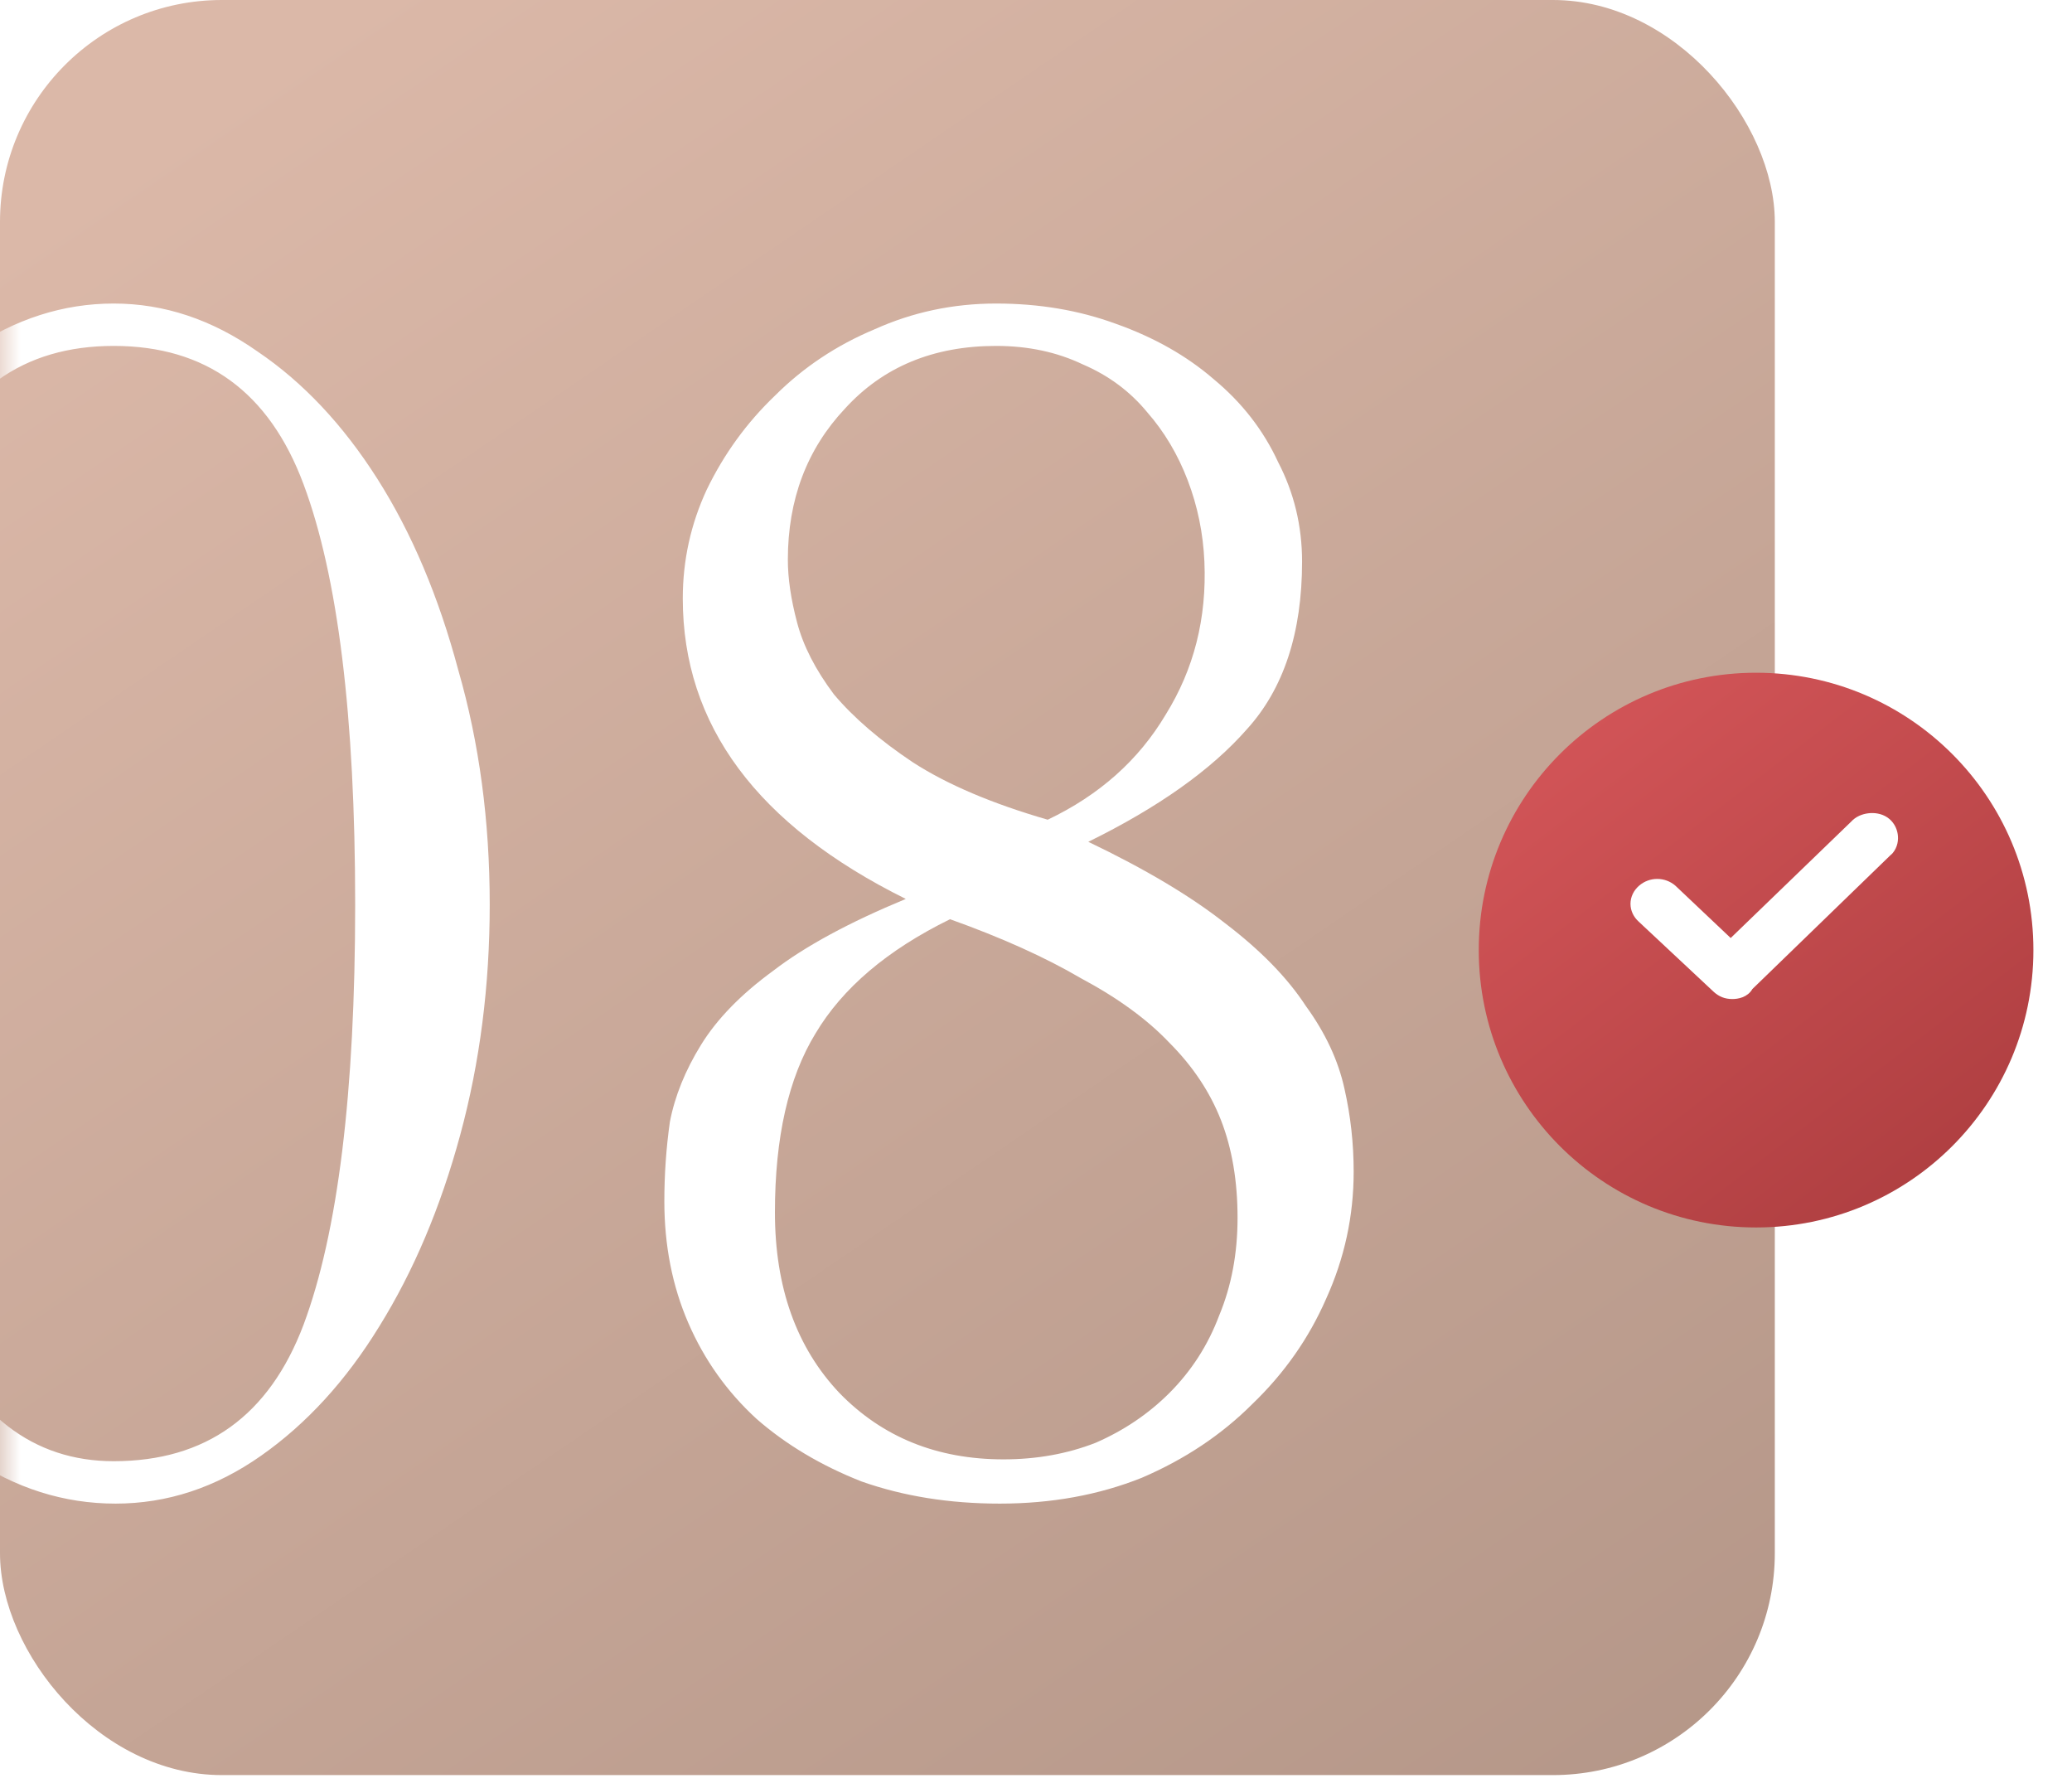
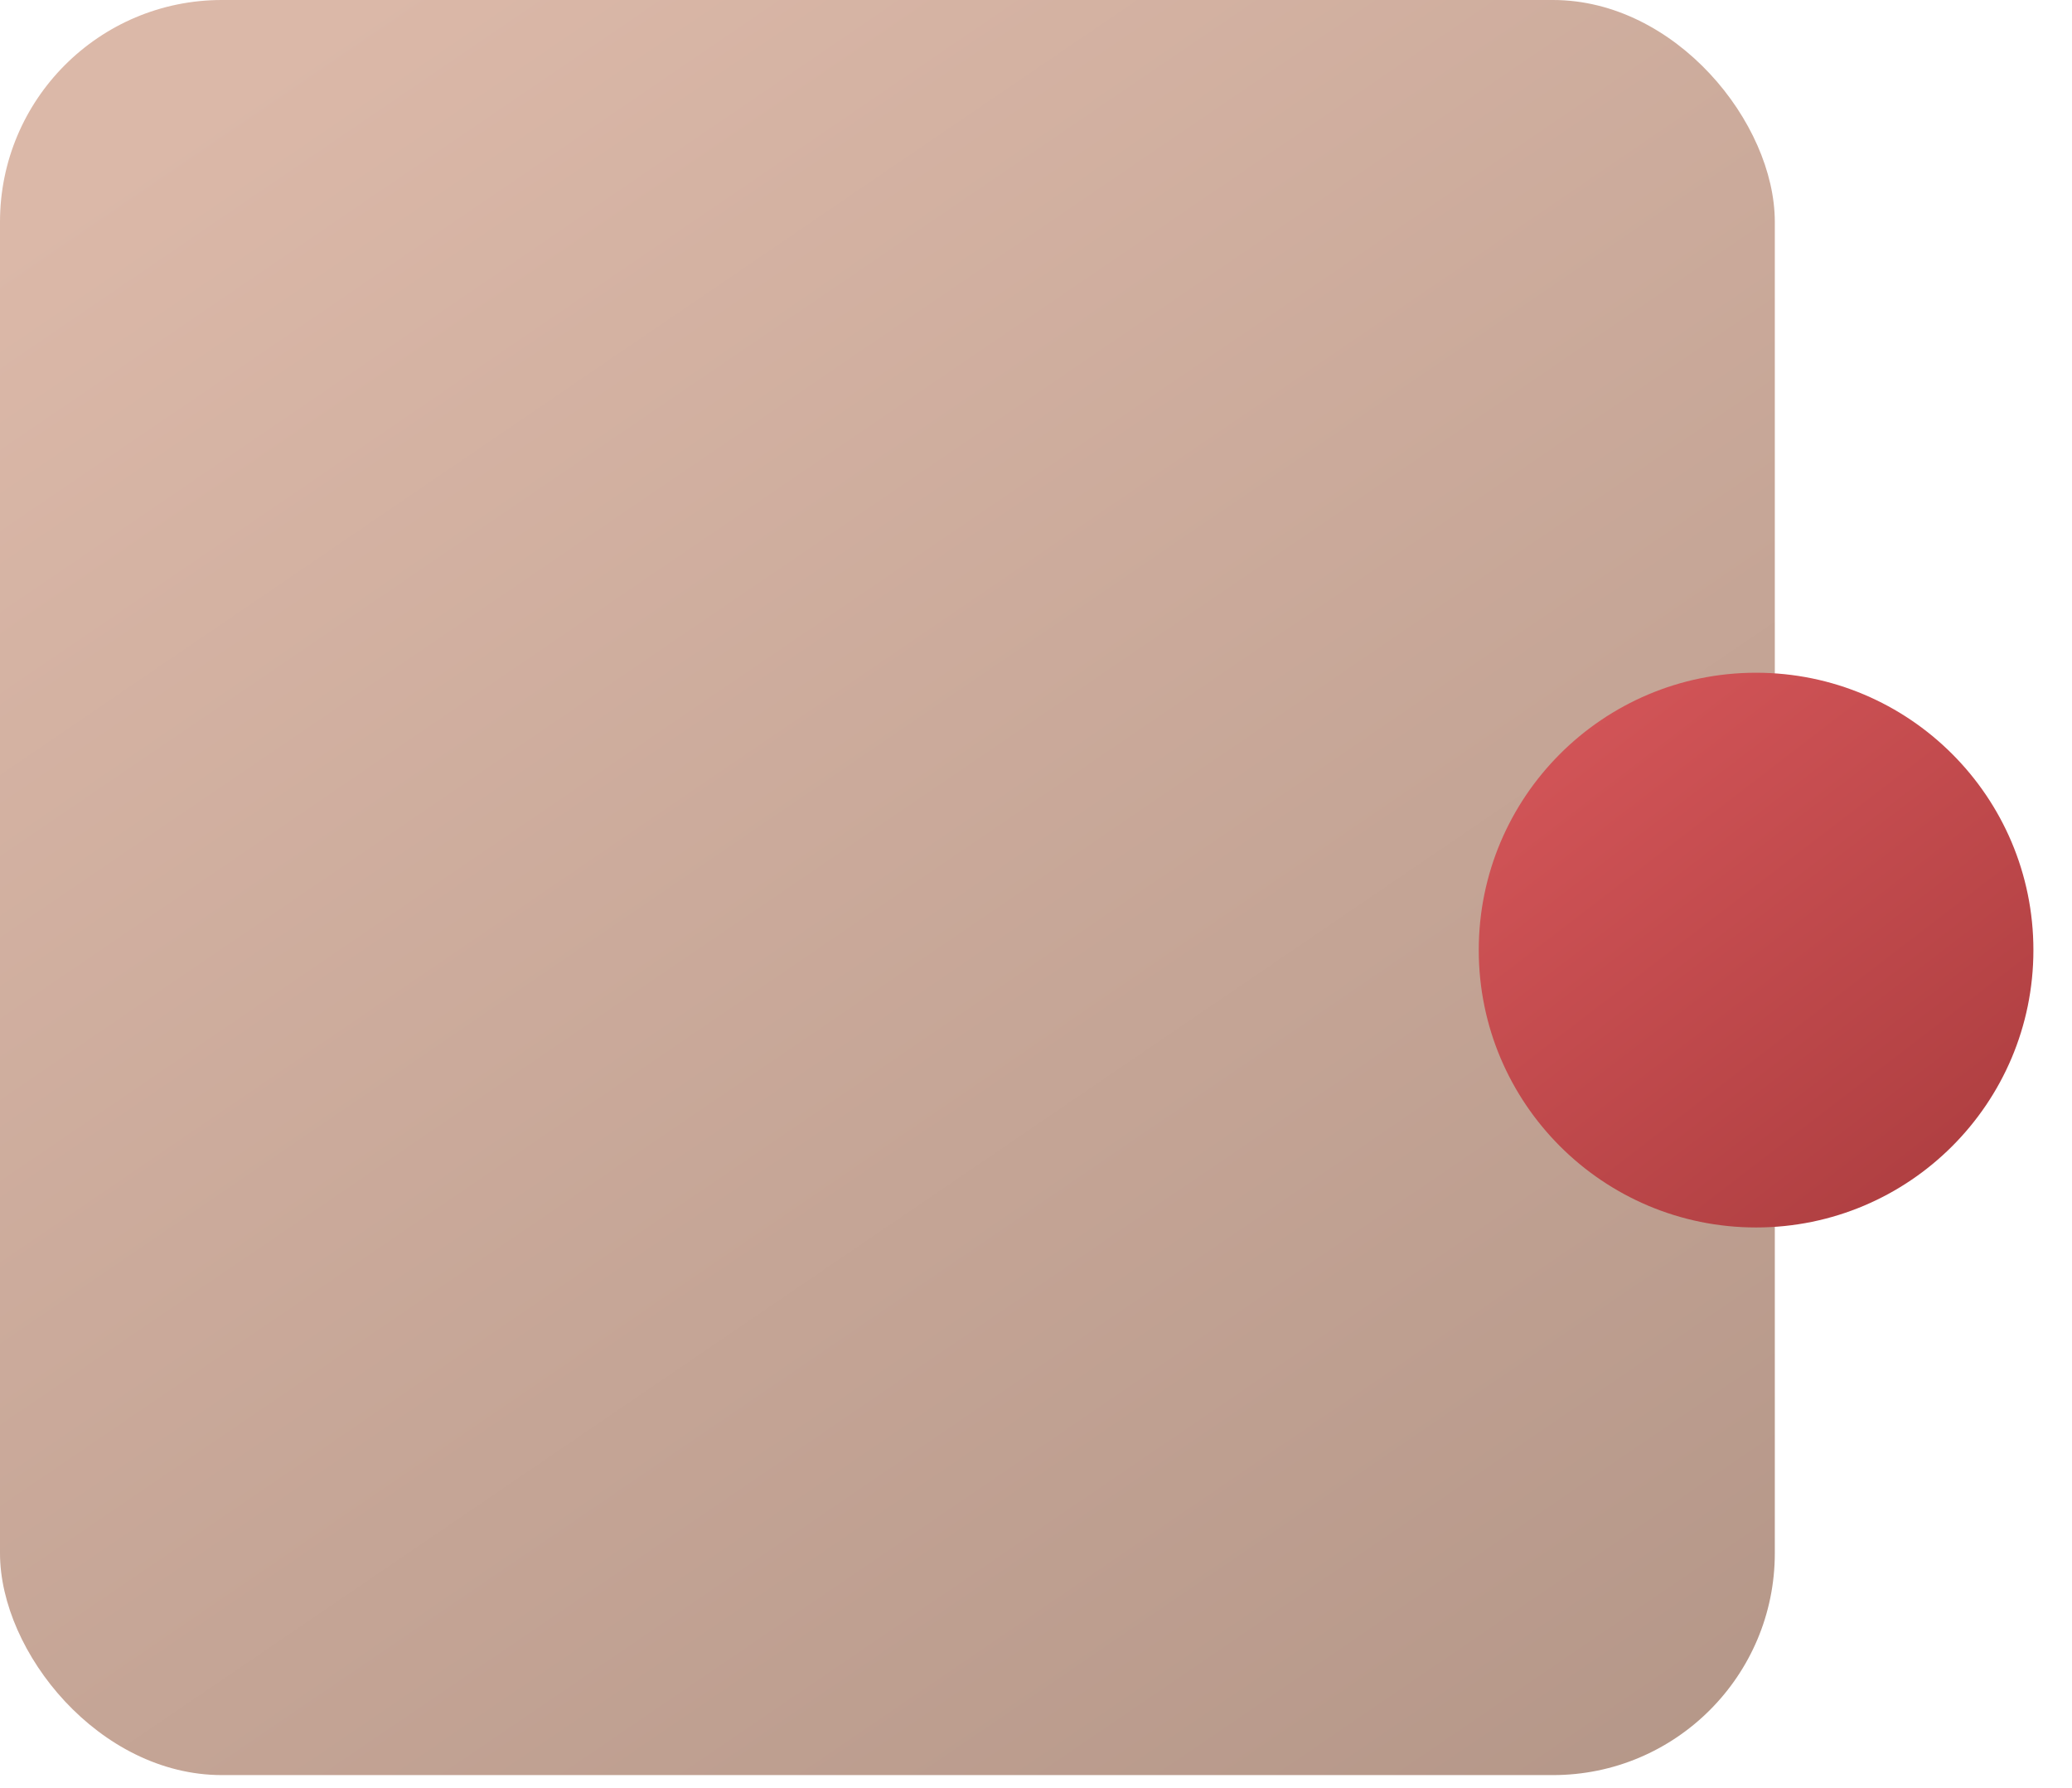
<svg xmlns="http://www.w3.org/2000/svg" width="51" height="44" viewBox="0 0 51 44" fill="none">
  <rect width="43.685" height="43.685" rx="5.461" fill="url(#paint0_linear_3996_881)" />
  <mask id="mask0_3996_881" style="mask-type:alpha" maskUnits="userSpaceOnUse" x="0" y="0" width="44" height="44">
    <rect width="43.685" height="43.685" rx="5.461" fill="url(#paint1_linear_3996_881)" />
  </mask>
  <g mask="url(#mask0_3996_881)">
-     <path d="M2.799 7.47C4.039 7.47 5.218 7.863 6.337 8.649C7.456 9.405 8.439 10.449 9.286 11.78C10.133 13.111 10.798 14.683 11.282 16.498C11.796 18.282 12.054 20.203 12.054 22.259C12.054 24.256 11.812 26.146 11.328 27.93C10.844 29.715 10.178 31.288 9.332 32.649C8.515 33.979 7.547 35.038 6.428 35.824C5.309 36.611 4.114 37.004 2.844 37.004C1.574 37.004 0.379 36.626 -0.74 35.87C-1.859 35.083 -2.842 34.025 -3.689 32.694C-4.536 31.363 -5.216 29.806 -5.73 28.021C-6.214 26.237 -6.456 24.331 -6.456 22.305C-6.456 20.218 -6.214 18.267 -5.73 16.453C-5.216 14.638 -4.536 13.065 -3.689 11.734C-2.842 10.404 -1.859 9.36 -0.74 8.604C0.379 7.848 1.559 7.47 2.799 7.47ZM2.799 35.96C5.067 35.96 6.625 34.841 7.471 32.603C8.318 30.335 8.742 26.887 8.742 22.259C8.742 17.632 8.318 14.184 7.471 11.916C6.625 9.647 5.067 8.513 2.799 8.513C0.561 8.513 -0.997 9.632 -1.874 11.87C-2.721 14.109 -3.144 17.572 -3.144 22.259C-3.144 31.393 -1.163 35.96 2.799 35.96ZM22.295 22.123C18.636 20.309 16.806 17.844 16.806 14.729C16.806 13.791 17.002 12.899 17.395 12.052C17.819 11.175 18.378 10.404 19.074 9.738C19.77 9.043 20.586 8.498 21.524 8.105C22.462 7.682 23.46 7.47 24.518 7.47C25.577 7.47 26.56 7.636 27.467 7.969C28.405 8.302 29.206 8.755 29.872 9.33C30.567 9.905 31.096 10.585 31.459 11.371C31.852 12.127 32.049 12.944 32.049 13.821C32.049 15.575 31.596 16.952 30.688 17.95C29.811 18.948 28.511 19.87 26.787 20.717C28.178 21.382 29.297 22.048 30.144 22.713C31.021 23.379 31.686 24.059 32.14 24.755C32.624 25.42 32.941 26.101 33.093 26.796C33.244 27.462 33.319 28.142 33.319 28.838C33.319 29.927 33.093 30.97 32.639 31.968C32.215 32.936 31.611 33.798 30.824 34.554C30.068 35.31 29.161 35.915 28.102 36.369C27.044 36.792 25.879 37.004 24.609 37.004C23.369 37.004 22.235 36.822 21.206 36.459C20.208 36.066 19.346 35.552 18.62 34.917C17.895 34.252 17.335 33.465 16.942 32.558C16.549 31.651 16.352 30.652 16.352 29.564C16.352 28.898 16.398 28.248 16.488 27.613C16.609 26.978 16.866 26.343 17.259 25.707C17.653 25.072 18.242 24.467 19.029 23.893C19.815 23.288 20.904 22.698 22.295 22.123ZM25.788 20.173C27.059 19.568 28.027 18.706 28.692 17.587C29.388 16.468 29.705 15.213 29.645 13.821C29.614 13.126 29.478 12.46 29.236 11.825C28.994 11.19 28.662 10.63 28.238 10.146C27.815 9.632 27.286 9.239 26.65 8.967C26.015 8.664 25.305 8.513 24.518 8.513C22.976 8.513 21.736 9.027 20.798 10.056C19.86 11.054 19.392 12.294 19.392 13.776C19.392 14.229 19.467 14.744 19.619 15.318C19.77 15.893 20.072 16.483 20.526 17.088C21.01 17.662 21.66 18.222 22.477 18.766C23.323 19.311 24.427 19.779 25.788 20.173ZM23.384 22.622C21.841 23.379 20.738 24.316 20.072 25.435C19.407 26.524 19.074 27.991 19.074 29.836C19.074 31.681 19.603 33.163 20.662 34.282C21.721 35.371 23.066 35.915 24.7 35.915C25.516 35.915 26.272 35.779 26.968 35.507C27.664 35.204 28.268 34.796 28.783 34.282C29.327 33.737 29.735 33.102 30.008 32.376C30.31 31.651 30.461 30.849 30.461 29.972C30.461 29.065 30.325 28.263 30.053 27.567C29.781 26.872 29.357 26.237 28.783 25.662C28.238 25.087 27.512 24.558 26.605 24.074C25.728 23.56 24.654 23.076 23.384 22.622Z" fill="white" />
-   </g>
+     </g>
  <g filter="url(#filter0_i_3996_881)">
    <circle cx="43.224" cy="22.297" r="6.826" fill="url(#paint2_linear_3996_881)" />
  </g>
-   <path d="M42.279 24.308L42.279 24.308L42.282 24.311C42.381 24.398 42.489 24.446 42.639 24.446C42.754 24.446 42.939 24.415 43.02 24.254L46.429 20.95L46.464 20.919L46.471 20.912L46.478 20.905C46.566 20.801 46.59 20.666 46.571 20.546C46.552 20.426 46.486 20.305 46.373 20.231C46.263 20.158 46.123 20.139 46 20.155C45.88 20.17 45.752 20.22 45.666 20.318L42.6 23.279L41.152 21.909L41.152 21.909L41.148 21.905C40.944 21.726 40.638 21.726 40.434 21.905C40.332 21.995 40.273 22.116 40.273 22.244C40.273 22.37 40.331 22.49 40.432 22.58L42.279 24.308Z" fill="white" stroke="white" stroke-width="0.281" />
  <defs>
    <filter id="filter0_i_3996_881" x="36.398" y="15.472" width="13.652" height="14.736" filterUnits="userSpaceOnUse" color-interpolation-filters="sRGB">
      <feFlood flood-opacity="0" result="BackgroundImageFix" />
      <feBlend mode="normal" in="SourceGraphic" in2="BackgroundImageFix" result="shape" />
      <feColorMatrix in="SourceAlpha" type="matrix" values="0 0 0 0 0 0 0 0 0 0 0 0 0 0 0 0 0 0 127 0" result="hardAlpha" />
      <feOffset dy="1.085" />
      <feGaussianBlur stdDeviation="0.543" />
      <feComposite in2="hardAlpha" operator="arithmetic" k2="-1" k3="1" />
      <feColorMatrix type="matrix" values="0 0 0 0 1 0 0 0 0 1 0 0 0 0 1 0 0 0 0.25 0" />
      <feBlend mode="normal" in2="shape" result="effect1_innerShadow_3996_881" />
    </filter>
    <linearGradient id="paint0_linear_3996_881" x1="16.168" y1="-4.941" x2="52.454" y2="48.313" gradientUnits="userSpaceOnUse">
      <stop stop-color="#DBB8A8" />
      <stop offset="1" stop-color="#AE9183" />
    </linearGradient>
    <linearGradient id="paint1_linear_3996_881" x1="16.168" y1="-4.941" x2="52.454" y2="48.313" gradientUnits="userSpaceOnUse">
      <stop stop-color="#DBB8A8" />
      <stop offset="1" stop-color="#AE9183" />
    </linearGradient>
    <linearGradient id="paint2_linear_3996_881" x1="39.41" y1="15.472" x2="52.66" y2="32.737" gradientUnits="userSpaceOnUse">
      <stop stop-color="#D35558" />
      <stop offset="1" stop-color="#9F3537" />
    </linearGradient>
  </defs>
</svg>